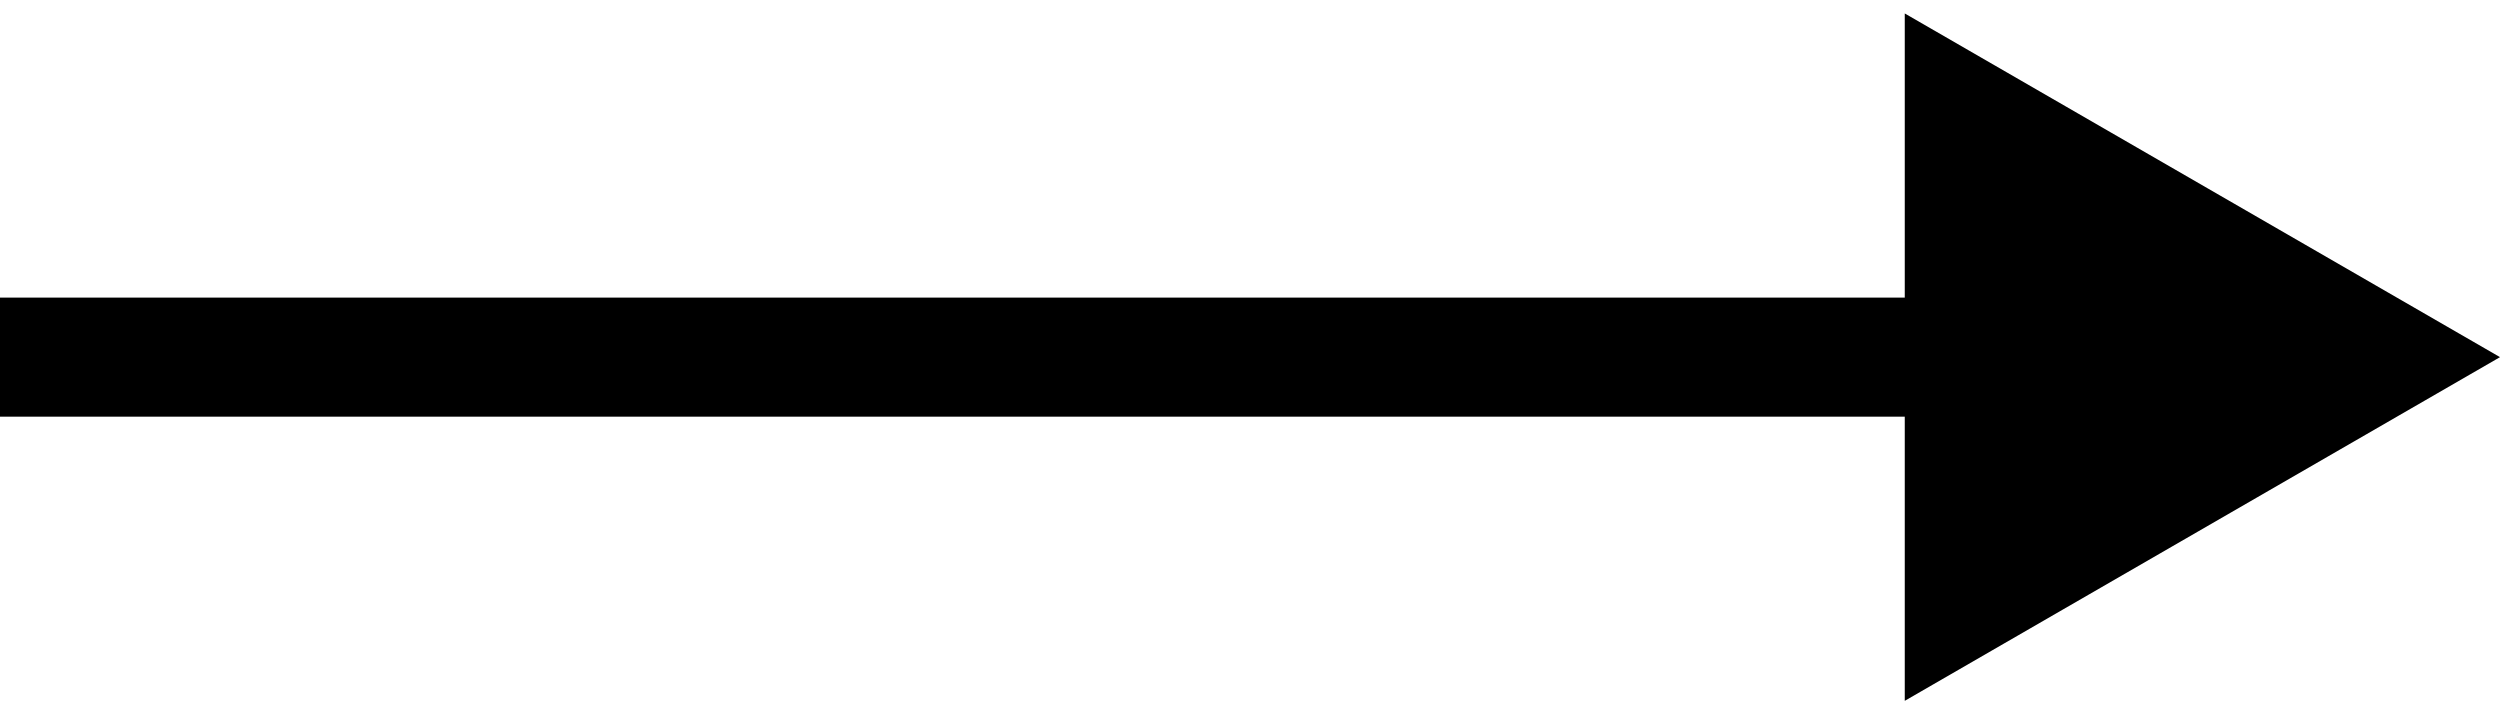
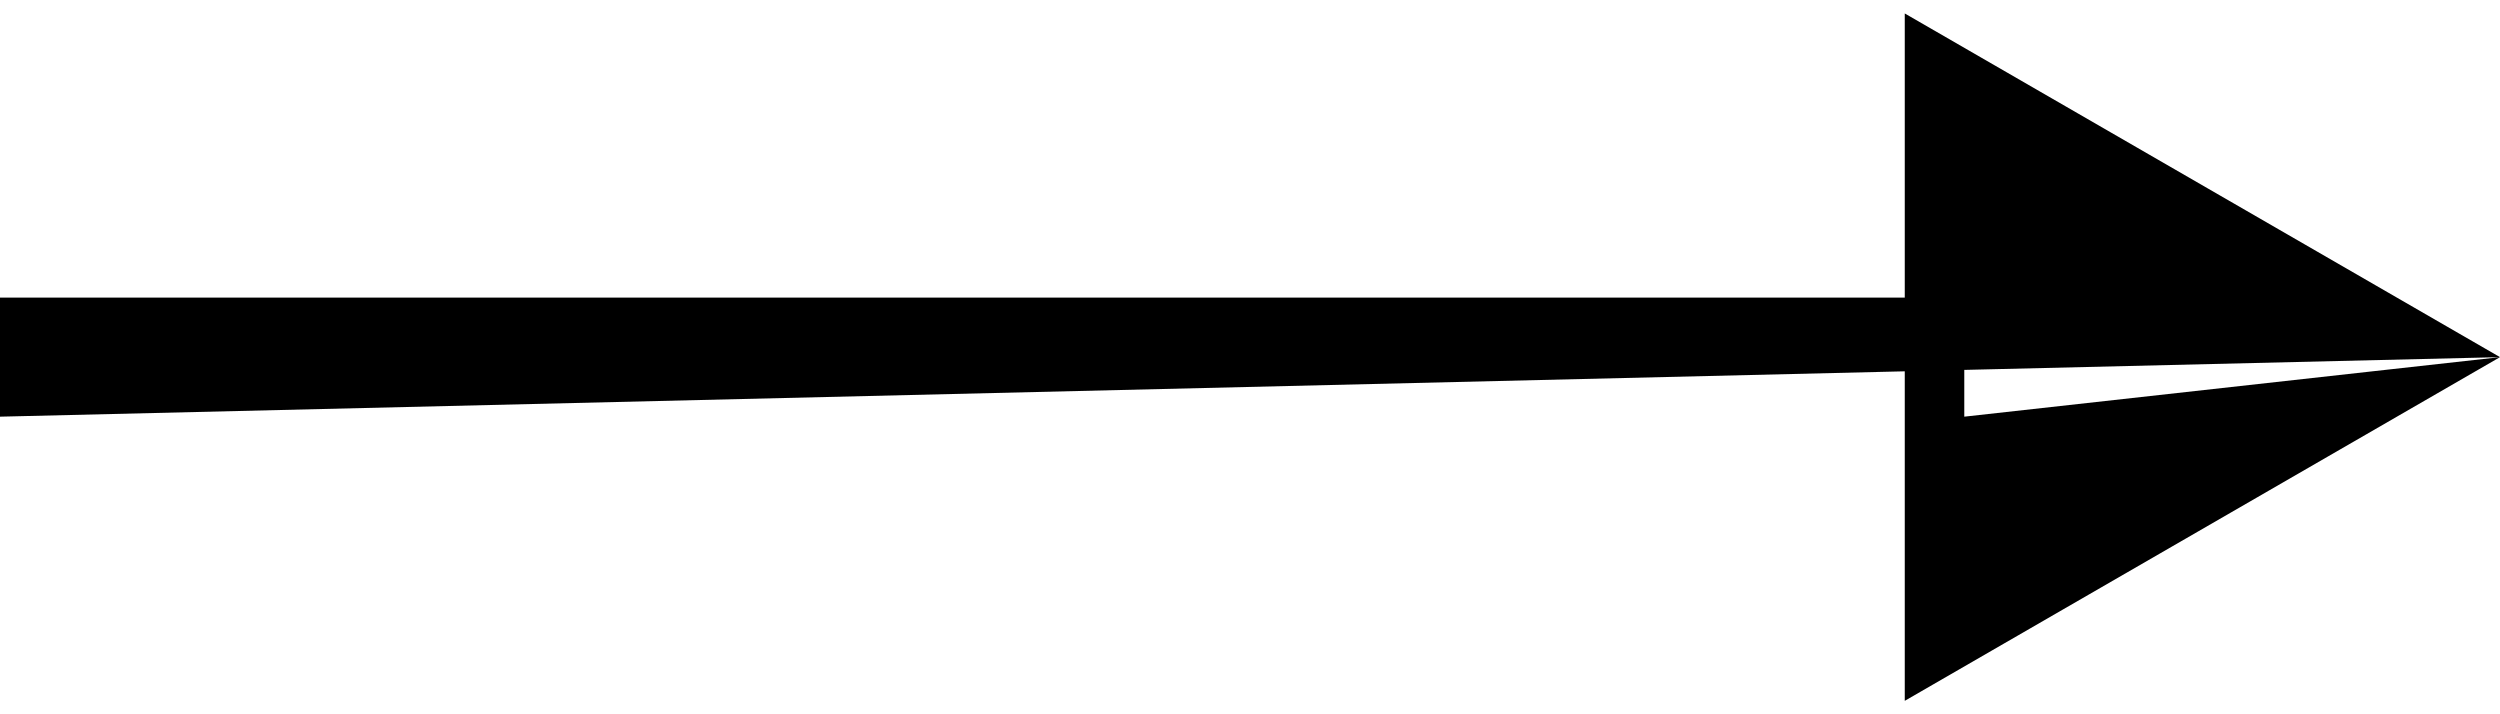
<svg xmlns="http://www.w3.org/2000/svg" width="21" height="6" viewBox="0 0 21 6" fill="none">
-   <path d="M21 3L16 0.113L16 5.887L21 3ZM-4.37114e-08 3.5L16.5 3.5L16.5 2.5L4.37114e-08 2.5L-4.37114e-08 3.5Z" fill="black" />
+   <path d="M21 3L16 0.113L16 5.887L21 3ZL16.5 3.5L16.5 2.5L4.37114e-08 2.5L-4.37114e-08 3.5Z" fill="black" />
</svg>